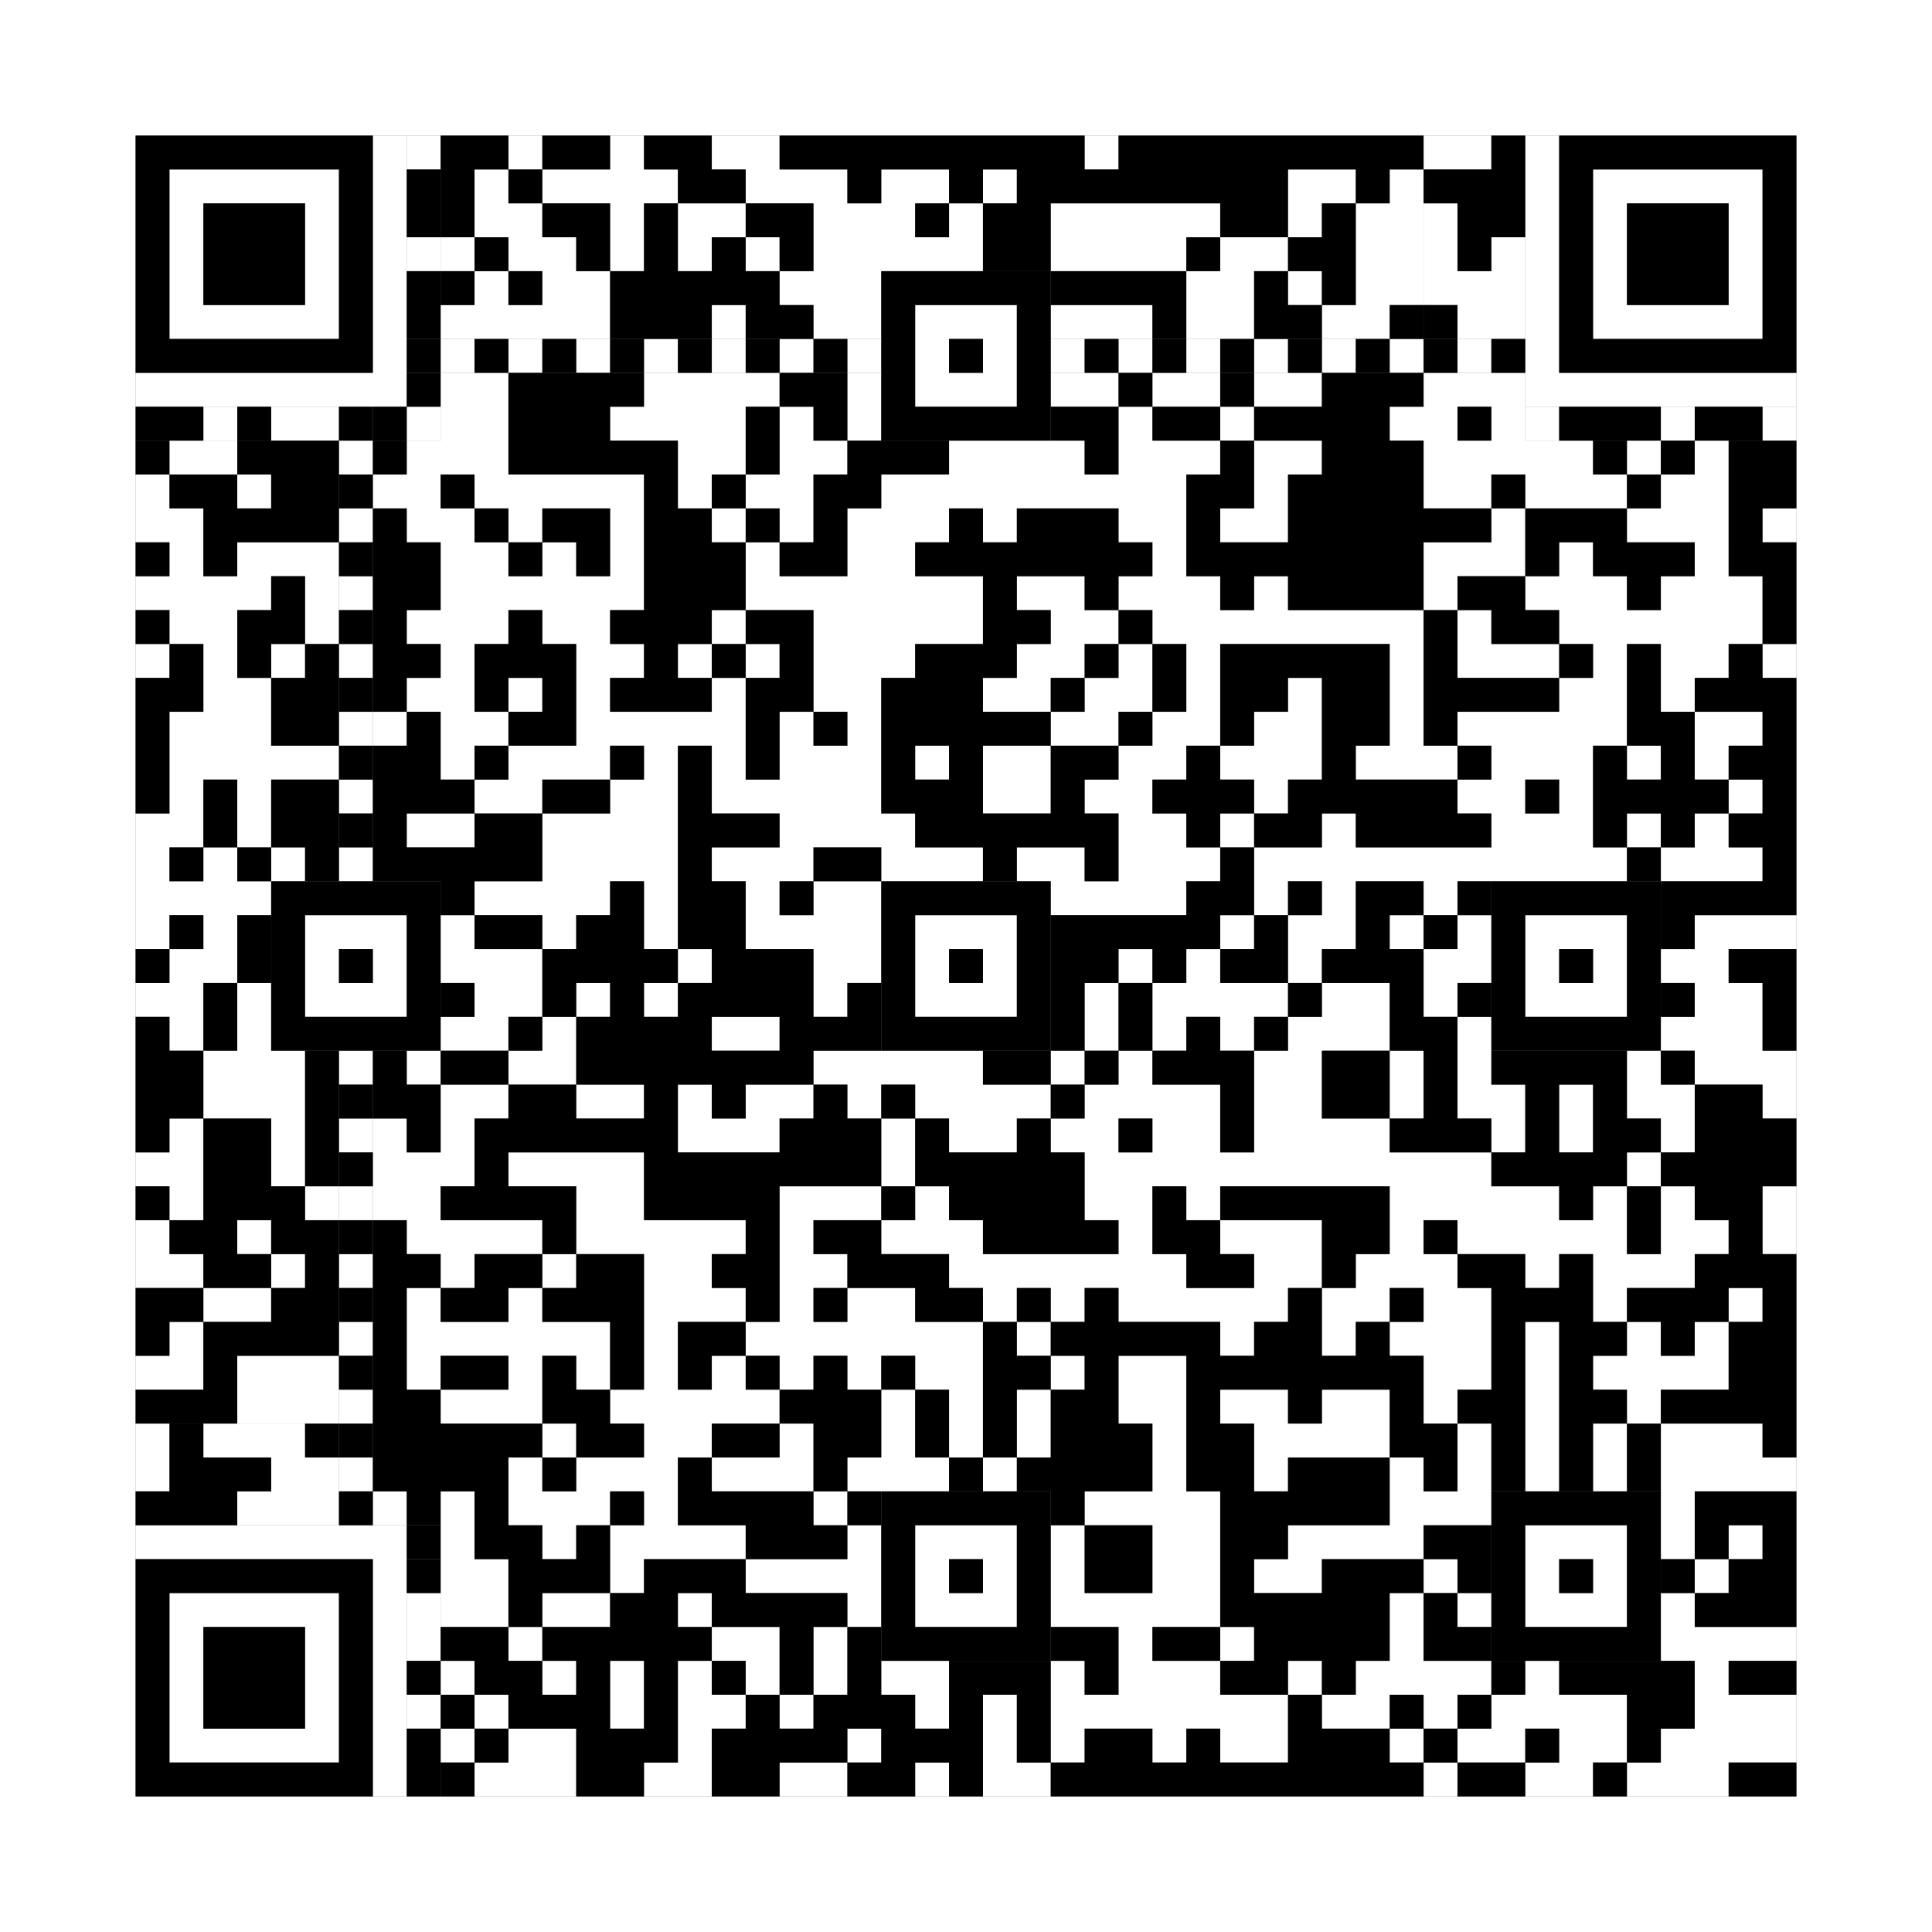
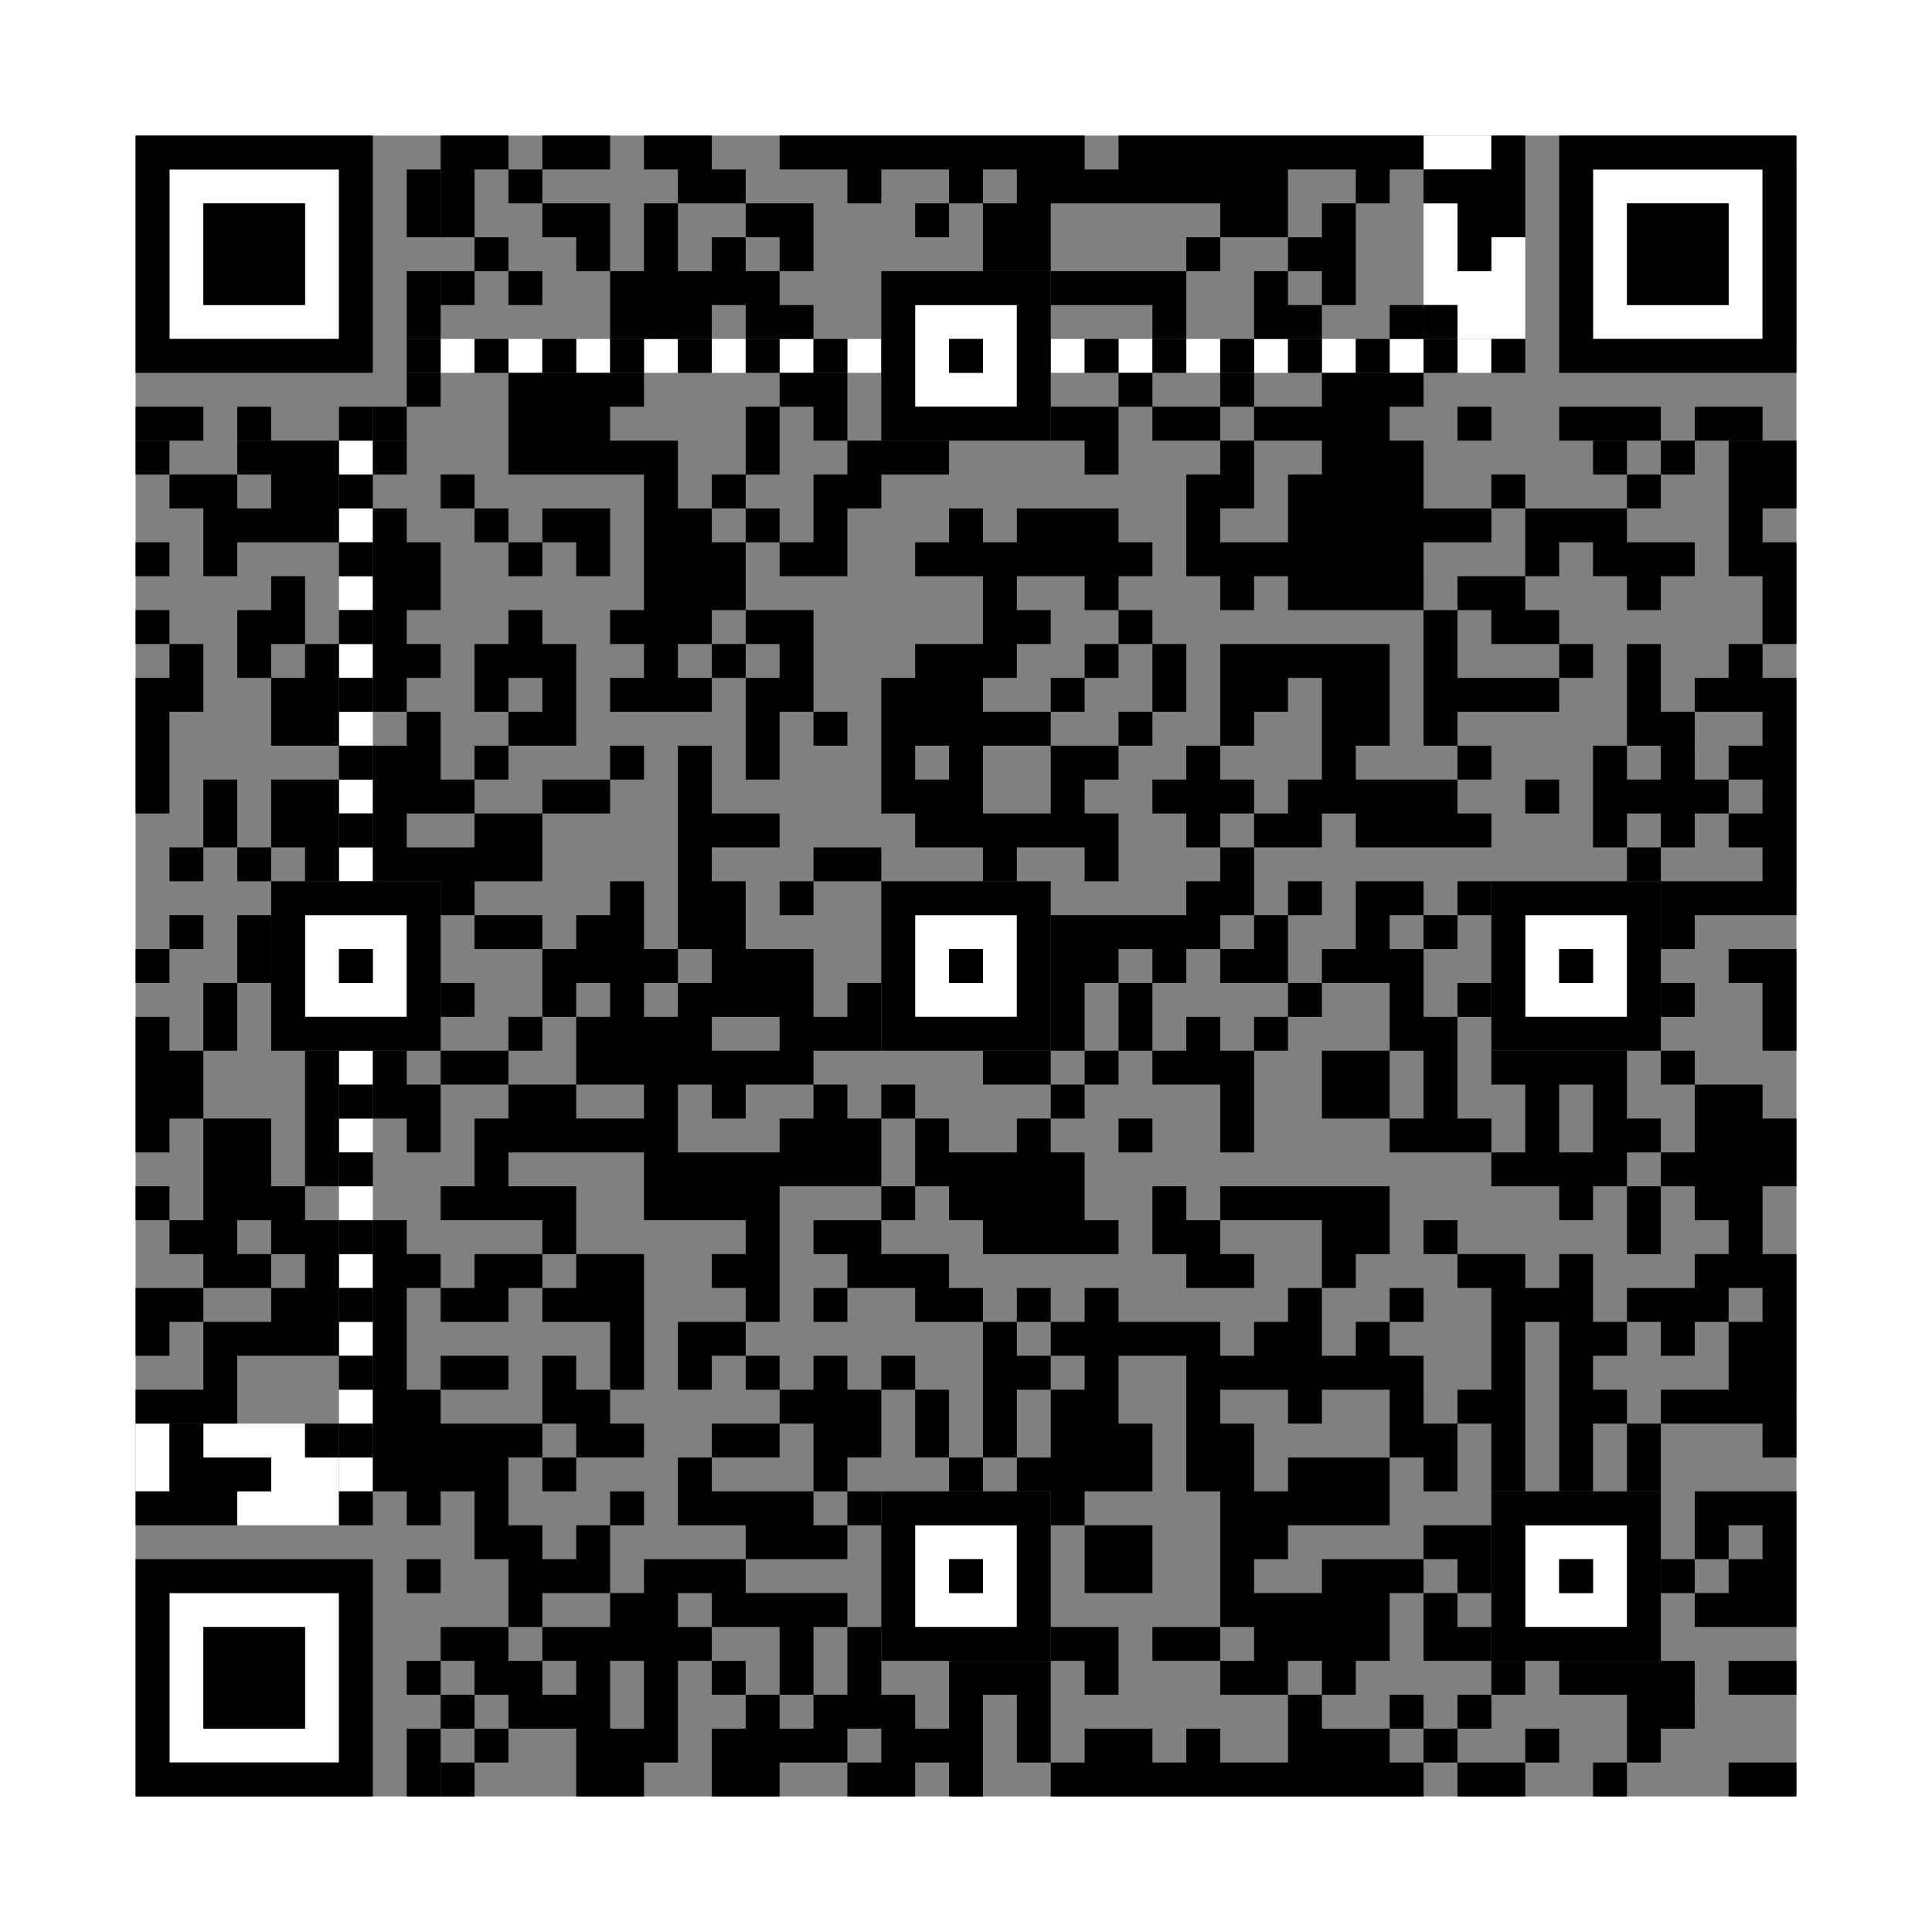
<svg xmlns="http://www.w3.org/2000/svg" version="1.1" width="285px" height="285px">
  <rect width="100%" height="100%" fill="#808080" stroke="none" />
  <defs>
    <style>rect{shape-rendering:crispEdges}</style>
  </defs>
-   <path class="qr-4 " stroke="transparent" fill="#fff" fill-opacity="1" d="M75 20 h5 v5 h-5Z M90 20 h5 v5 h-5Z M105 20 h10 v5 h-10Z M160 20 h5 v5 h-5Z M70 25 h5 v5 h-5Z M80 25 h20 v5 h-20Z M110 25 h15 v5 h-15Z M130 25 h10 v5 h-10Z M145 25 h5 v5 h-5Z M190 25 h10 v5 h-10Z M205 25 h5 v5 h-5Z M70 30 h10 v5 h-10Z M90 30 h5 v5 h-5Z M100 30 h10 v5 h-10Z M120 30 h15 v5 h-15Z M140 30 h5 v5 h-5Z M155 30 h25 v5 h-25Z M190 30 h5 v5 h-5Z M200 30 h10 v5 h-10Z M65 35 h5 v5 h-5Z M75 35 h10 v5 h-10Z M90 35 h5 v5 h-5Z M100 35 h5 v5 h-5Z M110 35 h5 v5 h-5Z M120 35 h25 v5 h-25Z M155 35 h20 v5 h-20Z M180 35 h10 v5 h-10Z M200 35 h10 v5 h-10Z M70 40 h5 v5 h-5Z M80 40 h10 v5 h-10Z M115 40 h15 v5 h-15Z M175 40 h10 v5 h-10Z M190 40 h5 v5 h-5Z M200 40 h10 v5 h-10Z M65 45 h25 v5 h-25Z M105 45 h5 v5 h-5Z M120 45 h10 v5 h-10Z M155 45 h15 v5 h-15Z M175 45 h10 v5 h-10Z M195 45 h10 v5 h-10Z M65 55 h10 v5 h-10Z M95 55 h20 v5 h-20Z M125 55 h5 v5 h-5Z M155 55 h10 v5 h-10Z M170 55 h10 v5 h-10Z M185 55 h10 v5 h-10Z M210 55 h15 v5 h-15Z M65 60 h10 v5 h-10Z M90 60 h20 v5 h-20Z M115 60 h5 v5 h-5Z M125 60 h5 v5 h-5Z M165 60 h5 v5 h-5Z M180 60 h5 v5 h-5Z M205 60 h10 v5 h-10Z M220 60 h5 v5 h-5Z M25 65 h10 v5 h-10Z M60 65 h15 v5 h-15Z M100 65 h10 v5 h-10Z M115 65 h10 v5 h-10Z M140 65 h20 v5 h-20Z M165 65 h15 v5 h-15Z M185 65 h10 v5 h-10Z M210 65 h25 v5 h-25Z M240 65 h5 v5 h-5Z M250 65 h5 v5 h-5Z M20 70 h5 v5 h-5Z M35 70 h5 v5 h-5Z M55 70 h10 v5 h-10Z M70 70 h25 v5 h-25Z M100 70 h5 v5 h-5Z M110 70 h10 v5 h-10Z M130 70 h45 v5 h-45Z M185 70 h5 v5 h-5Z M210 70 h10 v5 h-10Z M225 70 h15 v5 h-15Z M245 70 h10 v5 h-10Z M20 75 h10 v5 h-10Z M60 75 h10 v5 h-10Z M75 75 h5 v5 h-5Z M90 75 h5 v5 h-5Z M105 75 h5 v5 h-5Z M115 75 h5 v5 h-5Z M125 75 h15 v5 h-15Z M145 75 h5 v5 h-5Z M165 75 h10 v5 h-10Z M180 75 h10 v5 h-10Z M220 75 h5 v5 h-5Z M240 75 h15 v5 h-15Z M260 75 h5 v5 h-5Z M25 80 h5 v5 h-5Z M35 80 h15 v5 h-15Z M65 80 h10 v5 h-10Z M80 80 h5 v5 h-5Z M90 80 h5 v5 h-5Z M110 80 h5 v5 h-5Z M125 80 h10 v5 h-10Z M170 80 h5 v5 h-5Z M210 80 h15 v5 h-15Z M230 80 h5 v5 h-5Z M250 80 h5 v5 h-5Z M20 85 h20 v5 h-20Z M45 85 h5 v5 h-5Z M65 85 h30 v5 h-30Z M110 85 h35 v5 h-35Z M150 85 h10 v5 h-10Z M165 85 h15 v5 h-15Z M185 85 h5 v5 h-5Z M210 85 h5 v5 h-5Z M225 85 h15 v5 h-15Z M245 85 h15 v5 h-15Z M25 90 h10 v5 h-10Z M45 90 h5 v5 h-5Z M60 90 h15 v5 h-15Z M80 90 h10 v5 h-10Z M105 90 h5 v5 h-5Z M120 90 h25 v5 h-25Z M155 90 h10 v5 h-10Z M170 90 h40 v5 h-40Z M215 90 h5 v5 h-5Z M230 90 h30 v5 h-30Z M20 95 h5 v5 h-5Z M30 95 h5 v5 h-5Z M40 95 h5 v5 h-5Z M65 95 h5 v5 h-5Z M85 95 h10 v5 h-10Z M100 95 h5 v5 h-5Z M110 95 h5 v5 h-5Z M120 95 h15 v5 h-15Z M150 95 h10 v5 h-10Z M165 95 h5 v5 h-5Z M175 95 h5 v5 h-5Z M205 95 h5 v5 h-5Z M215 95 h15 v5 h-15Z M235 95 h5 v5 h-5Z M245 95 h10 v5 h-10Z M260 95 h5 v5 h-5Z M30 100 h10 v5 h-10Z M60 100 h10 v5 h-10Z M75 100 h5 v5 h-5Z M85 100 h5 v5 h-5Z M105 100 h5 v5 h-5Z M120 100 h10 v5 h-10Z M145 100 h10 v5 h-10Z M160 100 h10 v5 h-10Z M175 100 h5 v5 h-5Z M190 100 h5 v5 h-5Z M205 100 h5 v5 h-5Z M230 100 h10 v5 h-10Z M245 100 h5 v5 h-5Z M25 105 h15 v5 h-15Z M55 105 h5 v5 h-5Z M65 105 h10 v5 h-10Z M85 105 h25 v5 h-25Z M115 105 h5 v5 h-5Z M125 105 h5 v5 h-5Z M155 105 h10 v5 h-10Z M170 105 h10 v5 h-10Z M185 105 h10 v5 h-10Z M205 105 h5 v5 h-5Z M215 105 h25 v5 h-25Z M250 105 h10 v5 h-10Z M25 110 h25 v5 h-25Z M65 110 h5 v5 h-5Z M75 110 h15 v5 h-15Z M95 110 h5 v5 h-5Z M105 110 h5 v5 h-5Z M115 110 h15 v5 h-15Z M135 110 h5 v5 h-5Z M145 110 h10 v5 h-10Z M165 110 h10 v5 h-10Z M180 110 h15 v5 h-15Z M200 110 h15 v5 h-15Z M220 110 h15 v5 h-15Z M240 110 h5 v5 h-5Z M250 110 h5 v5 h-5Z M25 115 h5 v5 h-5Z M35 115 h5 v5 h-5Z M70 115 h10 v5 h-10Z M90 115 h10 v5 h-10Z M105 115 h25 v5 h-25Z M145 115 h10 v5 h-10Z M160 115 h10 v5 h-10Z M185 115 h5 v5 h-5Z M215 115 h10 v5 h-10Z M230 115 h5 v5 h-5Z M255 115 h5 v5 h-5Z M20 120 h10 v5 h-10Z M35 120 h5 v5 h-5Z M60 120 h10 v5 h-10Z M80 120 h20 v5 h-20Z M115 120 h20 v5 h-20Z M165 120 h10 v5 h-10Z M180 120 h5 v5 h-5Z M195 120 h5 v5 h-5Z M220 120 h15 v5 h-15Z M240 120 h5 v5 h-5Z M250 120 h5 v5 h-5Z M20 125 h5 v5 h-5Z M30 125 h5 v5 h-5Z M40 125 h5 v5 h-5Z M80 125 h20 v5 h-20Z M105 125 h15 v5 h-15Z M130 125 h15 v5 h-15Z M150 125 h10 v5 h-10Z M165 125 h15 v5 h-15Z M185 125 h55 v5 h-55Z M245 125 h15 v5 h-15Z M20 130 h20 v5 h-20Z M70 130 h20 v5 h-20Z M95 130 h5 v5 h-5Z M110 130 h5 v5 h-5Z M120 130 h10 v5 h-10Z M155 130 h20 v5 h-20Z M185 130 h5 v5 h-5Z M195 130 h5 v5 h-5Z M210 130 h5 v5 h-5Z M20 135 h5 v5 h-5Z M30 135 h5 v5 h-5Z M65 135 h5 v5 h-5Z M80 135 h5 v5 h-5Z M95 135 h5 v5 h-5Z M110 135 h20 v5 h-20Z M180 135 h5 v5 h-5Z M190 135 h10 v5 h-10Z M205 135 h5 v5 h-5Z M215 135 h5 v5 h-5Z M250 135 h15 v5 h-15Z M25 140 h10 v5 h-10Z M65 140 h15 v5 h-15Z M100 140 h5 v5 h-5Z M120 140 h10 v5 h-10Z M165 140 h5 v5 h-5Z M175 140 h5 v5 h-5Z M190 140 h5 v5 h-5Z M210 140 h10 v5 h-10Z M245 140 h10 v5 h-10Z M20 145 h10 v5 h-10Z M35 145 h5 v5 h-5Z M70 145 h10 v5 h-10Z M85 145 h5 v5 h-5Z M95 145 h5 v5 h-5Z M120 145 h5 v5 h-5Z M160 145 h5 v5 h-5Z M170 145 h20 v5 h-20Z M195 145 h10 v5 h-10Z M210 145 h5 v5 h-5Z M250 145 h10 v5 h-10Z M25 150 h5 v5 h-5Z M35 150 h5 v5 h-5Z M65 150 h10 v5 h-10Z M80 150 h5 v5 h-5Z M105 150 h10 v5 h-10Z M160 150 h5 v5 h-5Z M170 150 h5 v5 h-5Z M180 150 h5 v5 h-5Z M190 150 h15 v5 h-15Z M215 150 h5 v5 h-5Z M245 150 h15 v5 h-15Z M30 155 h15 v5 h-15Z M60 155 h5 v5 h-5Z M75 155 h10 v5 h-10Z M120 155 h25 v5 h-25Z M155 155 h5 v5 h-5Z M165 155 h5 v5 h-5Z M185 155 h10 v5 h-10Z M205 155 h5 v5 h-5Z M215 155 h5 v5 h-5Z M240 155 h5 v5 h-5Z M250 155 h15 v5 h-15Z M30 160 h15 v5 h-15Z M65 160 h10 v5 h-10Z M85 160 h10 v5 h-10Z M100 160 h5 v5 h-5Z M110 160 h10 v5 h-10Z M125 160 h5 v5 h-5Z M135 160 h20 v5 h-20Z M160 160 h20 v5 h-20Z M185 160 h10 v5 h-10Z M205 160 h5 v5 h-5Z M215 160 h10 v5 h-10Z M230 160 h5 v5 h-5Z M240 160 h10 v5 h-10Z M260 160 h5 v5 h-5Z M25 165 h5 v5 h-5Z M40 165 h5 v5 h-5Z M55 165 h5 v5 h-5Z M65 165 h5 v5 h-5Z M100 165 h15 v5 h-15Z M130 165 h5 v5 h-5Z M140 165 h10 v5 h-10Z M155 165 h10 v5 h-10Z M170 165 h10 v5 h-10Z M185 165 h20 v5 h-20Z M220 165 h5 v5 h-5Z M230 165 h5 v5 h-5Z M245 165 h5 v5 h-5Z M20 170 h10 v5 h-10Z M40 170 h5 v5 h-5Z M55 170 h15 v5 h-15Z M75 170 h20 v5 h-20Z M130 170 h5 v5 h-5Z M160 170 h60 v5 h-60Z M240 170 h5 v5 h-5Z M25 175 h5 v5 h-5Z M45 175 h5 v5 h-5Z M55 175 h10 v5 h-10Z M85 175 h10 v5 h-10Z M115 175 h15 v5 h-15Z M135 175 h5 v5 h-5Z M160 175 h10 v5 h-10Z M175 175 h5 v5 h-5Z M205 175 h25 v5 h-25Z M235 175 h5 v5 h-5Z M245 175 h5 v5 h-5Z M260 175 h5 v5 h-5Z M20 180 h5 v5 h-5Z M35 180 h5 v5 h-5Z M60 180 h20 v5 h-20Z M85 180 h25 v5 h-25Z M115 180 h5 v5 h-5Z M130 180 h15 v5 h-15Z M165 180 h5 v5 h-5Z M180 180 h15 v5 h-15Z M205 180 h5 v5 h-5Z M215 180 h25 v5 h-25Z M245 180 h10 v5 h-10Z M260 180 h5 v5 h-5Z M20 185 h10 v5 h-10Z M40 185 h5 v5 h-5Z M65 185 h5 v5 h-5Z M80 185 h5 v5 h-5Z M95 185 h10 v5 h-10Z M115 185 h10 v5 h-10Z M140 185 h35 v5 h-35Z M185 185 h10 v5 h-10Z M200 185 h15 v5 h-15Z M225 185 h5 v5 h-5Z M235 185 h15 v5 h-15Z M30 190 h10 v5 h-10Z M60 190 h5 v5 h-5Z M75 190 h5 v5 h-5Z M95 190 h15 v5 h-15Z M115 190 h5 v5 h-5Z M125 190 h10 v5 h-10Z M145 190 h5 v5 h-5Z M155 190 h5 v5 h-5Z M165 190 h25 v5 h-25Z M195 190 h10 v5 h-10Z M210 190 h10 v5 h-10Z M235 190 h5 v5 h-5Z M255 190 h5 v5 h-5Z M25 195 h5 v5 h-5Z M60 195 h30 v5 h-30Z M95 195 h5 v5 h-5Z M110 195 h35 v5 h-35Z M150 195 h5 v5 h-5Z M180 195 h5 v5 h-5Z M195 195 h5 v5 h-5Z M205 195 h15 v5 h-15Z M225 195 h5 v5 h-5Z M240 195 h5 v5 h-5Z M250 195 h5 v5 h-5Z M20 200 h10 v5 h-10Z M35 200 h15 v5 h-15Z M60 200 h5 v5 h-5Z M75 200 h5 v5 h-5Z M85 200 h5 v5 h-5Z M95 200 h5 v5 h-5Z M105 200 h5 v5 h-5Z M115 200 h5 v5 h-5Z M125 200 h5 v5 h-5Z M135 200 h10 v5 h-10Z M155 200 h5 v5 h-5Z M165 200 h10 v5 h-10Z M210 200 h10 v5 h-10Z M225 200 h5 v5 h-5Z M235 200 h20 v5 h-20Z M35 205 h15 v5 h-15Z M65 205 h15 v5 h-15Z M90 205 h25 v5 h-25Z M130 205 h5 v5 h-5Z M140 205 h5 v5 h-5Z M150 205 h5 v5 h-5Z M165 205 h10 v5 h-10Z M180 205 h10 v5 h-10Z M195 205 h10 v5 h-10Z M210 205 h5 v5 h-5Z M225 205 h5 v5 h-5Z M240 205 h5 v5 h-5Z M80 210 h5 v5 h-5Z M95 210 h10 v5 h-10Z M115 210 h5 v5 h-5Z M130 210 h5 v5 h-5Z M140 210 h5 v5 h-5Z M150 210 h5 v5 h-5Z M170 210 h5 v5 h-5Z M185 210 h20 v5 h-20Z M215 210 h5 v5 h-5Z M225 210 h5 v5 h-5Z M235 210 h5 v5 h-5Z M245 210 h15 v5 h-15Z M75 215 h5 v5 h-5Z M85 215 h15 v5 h-15Z M105 215 h15 v5 h-15Z M125 215 h15 v5 h-15Z M145 215 h5 v5 h-5Z M170 215 h5 v5 h-5Z M185 215 h5 v5 h-5Z M205 215 h5 v5 h-5Z M215 215 h5 v5 h-5Z M225 215 h5 v5 h-5Z M235 215 h5 v5 h-5Z M245 215 h20 v5 h-20Z M55 220 h5 v5 h-5Z M65 220 h5 v5 h-5Z M75 220 h15 v5 h-15Z M95 220 h5 v5 h-5Z M120 220 h5 v5 h-5Z M160 220 h20 v5 h-20Z M205 220 h15 v5 h-15Z M245 220 h5 v5 h-5Z M65 225 h5 v5 h-5Z M80 225 h5 v5 h-5Z M90 225 h20 v5 h-20Z M125 225 h5 v5 h-5Z M155 225 h5 v5 h-5Z M170 225 h10 v5 h-10Z M190 225 h20 v5 h-20Z M245 225 h5 v5 h-5Z M255 225 h5 v5 h-5Z M65 230 h10 v5 h-10Z M90 230 h5 v5 h-5Z M110 230 h20 v5 h-20Z M155 230 h5 v5 h-5Z M170 230 h10 v5 h-10Z M185 230 h10 v5 h-10Z M210 230 h5 v5 h-5Z M250 230 h5 v5 h-5Z M65 235 h10 v5 h-10Z M80 235 h10 v5 h-10Z M100 235 h5 v5 h-5Z M125 235 h5 v5 h-5Z M155 235 h25 v5 h-25Z M205 235 h5 v5 h-5Z M215 235 h5 v5 h-5Z M245 235 h5 v5 h-5Z M75 240 h5 v5 h-5Z M105 240 h10 v5 h-10Z M120 240 h5 v5 h-5Z M165 240 h5 v5 h-5Z M180 240 h5 v5 h-5Z M205 240 h5 v5 h-5Z M245 240 h20 v5 h-20Z M65 245 h5 v5 h-5Z M80 245 h5 v5 h-5Z M90 245 h5 v5 h-5Z M100 245 h5 v5 h-5Z M110 245 h5 v5 h-5Z M120 245 h5 v5 h-5Z M130 245 h10 v5 h-10Z M155 245 h5 v5 h-5Z M165 245 h15 v5 h-15Z M190 245 h5 v5 h-5Z M200 245 h20 v5 h-20Z M225 245 h5 v5 h-5Z M250 245 h5 v5 h-5Z M70 250 h5 v5 h-5Z M90 250 h5 v5 h-5Z M100 250 h10 v5 h-10Z M115 250 h5 v5 h-5Z M135 250 h5 v5 h-5Z M145 250 h5 v5 h-5Z M155 250 h35 v5 h-35Z M195 250 h10 v5 h-10Z M210 250 h5 v5 h-5Z M220 250 h20 v5 h-20Z M250 250 h15 v5 h-15Z M65 255 h5 v5 h-5Z M75 255 h10 v5 h-10Z M100 255 h5 v5 h-5Z M125 255 h5 v5 h-5Z M145 255 h5 v5 h-5Z M155 255 h5 v5 h-5Z M170 255 h5 v5 h-5Z M180 255 h10 v5 h-10Z M205 255 h5 v5 h-5Z M215 255 h10 v5 h-10Z M230 255 h10 v5 h-10Z M245 255 h20 v5 h-20Z M70 260 h15 v5 h-15Z M95 260 h10 v5 h-10Z M115 260 h10 v5 h-10Z M135 260 h5 v5 h-5Z M145 260 h10 v5 h-10Z M210 260 h5 v5 h-5Z M225 260 h10 v5 h-10Z M240 260 h15 v5 h-15Z " />
  <path class="qr-6 " stroke="transparent" fill="#fff" fill-opacity="1" d="M25 25 h25 v5 h-25Z M235 25 h25 v5 h-25Z M25 30 h5 v5 h-5Z M45 30 h5 v5 h-5Z M235 30 h5 v5 h-5Z M255 30 h5 v5 h-5Z M25 35 h5 v5 h-5Z M45 35 h5 v5 h-5Z M235 35 h5 v5 h-5Z M255 35 h5 v5 h-5Z M25 40 h5 v5 h-5Z M45 40 h5 v5 h-5Z M235 40 h5 v5 h-5Z M255 40 h5 v5 h-5Z M25 45 h25 v5 h-25Z M235 45 h25 v5 h-25Z M25 235 h25 v5 h-25Z M25 240 h5 v5 h-5Z M45 240 h5 v5 h-5Z M25 245 h5 v5 h-5Z M45 245 h5 v5 h-5Z M25 250 h5 v5 h-5Z M45 250 h5 v5 h-5Z M25 255 h25 v5 h-25Z " />
-   <path class="qr-8 " stroke="transparent" fill="#fff" fill-opacity="1" d="M55 20 h5 v5 h-5Z M225 20 h5 v5 h-5Z M55 25 h5 v5 h-5Z M225 25 h5 v5 h-5Z M55 30 h5 v5 h-5Z M225 30 h5 v5 h-5Z M55 35 h5 v5 h-5Z M225 35 h5 v5 h-5Z M55 40 h5 v5 h-5Z M225 40 h5 v5 h-5Z M55 45 h5 v5 h-5Z M225 45 h5 v5 h-5Z M55 50 h5 v5 h-5Z M225 50 h5 v5 h-5Z M20 55 h40 v5 h-40Z M225 55 h40 v5 h-40Z M20 225 h40 v5 h-40Z M55 230 h5 v5 h-5Z M55 235 h5 v5 h-5Z M55 240 h5 v5 h-5Z M55 245 h5 v5 h-5Z M55 250 h5 v5 h-5Z M55 255 h5 v5 h-5Z M55 260 h5 v5 h-5Z " />
  <path class="qr-10 " stroke="transparent" fill="#fff" fill-opacity="1" d="M135 45 h15 v5 h-15Z M135 50 h5 v5 h-5Z M145 50 h5 v5 h-5Z M135 55 h15 v5 h-15Z M45 135 h15 v5 h-15Z M135 135 h15 v5 h-15Z M225 135 h15 v5 h-15Z M45 140 h5 v5 h-5Z M55 140 h5 v5 h-5Z M135 140 h5 v5 h-5Z M145 140 h5 v5 h-5Z M225 140 h5 v5 h-5Z M235 140 h5 v5 h-5Z M45 145 h15 v5 h-15Z M135 145 h15 v5 h-15Z M225 145 h15 v5 h-15Z M135 225 h15 v5 h-15Z M225 225 h15 v5 h-15Z M135 230 h5 v5 h-5Z M145 230 h5 v5 h-5Z M225 230 h5 v5 h-5Z M235 230 h5 v5 h-5Z M135 235 h15 v5 h-15Z M225 235 h15 v5 h-15Z " />
  <path class="qr-12 " stroke="transparent" fill="#fff" fill-opacity="1" d="M65 50 h5 v5 h-5Z M75 50 h5 v5 h-5Z M85 50 h5 v5 h-5Z M95 50 h5 v5 h-5Z M105 50 h5 v5 h-5Z M115 50 h5 v5 h-5Z M125 50 h5 v5 h-5Z M155 50 h5 v5 h-5Z M165 50 h5 v5 h-5Z M175 50 h5 v5 h-5Z M185 50 h5 v5 h-5Z M195 50 h5 v5 h-5Z M205 50 h5 v5 h-5Z M215 50 h5 v5 h-5Z M50 65 h5 v5 h-5Z M50 75 h5 v5 h-5Z M50 85 h5 v5 h-5Z M50 95 h5 v5 h-5Z M50 105 h5 v5 h-5Z M50 115 h5 v5 h-5Z M50 125 h5 v5 h-5Z M50 155 h5 v5 h-5Z M50 165 h5 v5 h-5Z M50 175 h5 v5 h-5Z M50 185 h5 v5 h-5Z M50 195 h5 v5 h-5Z M50 205 h5 v5 h-5Z M50 215 h5 v5 h-5Z " />
-   <path class="qr-14 " stroke="transparent" fill="#fff" fill-opacity="1" d="M60 20 h5 v5 h-5Z M60 35 h5 v5 h-5Z M30 60 h5 v5 h-5Z M40 60 h10 v5 h-10Z M60 60 h5 v5 h-5Z M225 60 h5 v5 h-5Z M245 60 h5 v5 h-5Z M260 60 h5 v5 h-5Z M60 235 h5 v5 h-5Z M60 240 h5 v5 h-5Z M60 250 h5 v5 h-5Z " />
  <path class="qr-16 " stroke="transparent" fill="#fff" fill-opacity="1" d="M210 20 h10 v5 h-10Z M210 30 h5 v5 h-5Z M210 35 h5 v5 h-5Z M220 35 h5 v5 h-5Z M210 40 h15 v5 h-15Z M215 45 h10 v5 h-10Z M20 210 h5 v5 h-5Z M30 210 h15 v5 h-15Z M20 215 h5 v5 h-5Z M40 215 h10 v5 h-10Z M35 220 h15 v5 h-15Z " />
  <path class="qr-18 " stroke="transparent" fill="#fff" fill-opacity="1" d="M0 0 h285 v5 h-285Z M0 5 h285 v5 h-285Z M0 10 h285 v5 h-285Z M0 15 h285 v5 h-285Z M0 20 h20 v5 h-20Z M265 20 h20 v5 h-20Z M0 25 h20 v5 h-20Z M265 25 h20 v5 h-20Z M0 30 h20 v5 h-20Z M265 30 h20 v5 h-20Z M0 35 h20 v5 h-20Z M265 35 h20 v5 h-20Z M0 40 h20 v5 h-20Z M265 40 h20 v5 h-20Z M0 45 h20 v5 h-20Z M265 45 h20 v5 h-20Z M0 50 h20 v5 h-20Z M265 50 h20 v5 h-20Z M0 55 h20 v5 h-20Z M265 55 h20 v5 h-20Z M0 60 h20 v5 h-20Z M265 60 h20 v5 h-20Z M0 65 h20 v5 h-20Z M265 65 h20 v5 h-20Z M0 70 h20 v5 h-20Z M265 70 h20 v5 h-20Z M0 75 h20 v5 h-20Z M265 75 h20 v5 h-20Z M0 80 h20 v5 h-20Z M265 80 h20 v5 h-20Z M0 85 h20 v5 h-20Z M265 85 h20 v5 h-20Z M0 90 h20 v5 h-20Z M265 90 h20 v5 h-20Z M0 95 h20 v5 h-20Z M265 95 h20 v5 h-20Z M0 100 h20 v5 h-20Z M265 100 h20 v5 h-20Z M0 105 h20 v5 h-20Z M265 105 h20 v5 h-20Z M0 110 h20 v5 h-20Z M265 110 h20 v5 h-20Z M0 115 h20 v5 h-20Z M265 115 h20 v5 h-20Z M0 120 h20 v5 h-20Z M265 120 h20 v5 h-20Z M0 125 h20 v5 h-20Z M265 125 h20 v5 h-20Z M0 130 h20 v5 h-20Z M265 130 h20 v5 h-20Z M0 135 h20 v5 h-20Z M265 135 h20 v5 h-20Z M0 140 h20 v5 h-20Z M265 140 h20 v5 h-20Z M0 145 h20 v5 h-20Z M265 145 h20 v5 h-20Z M0 150 h20 v5 h-20Z M265 150 h20 v5 h-20Z M0 155 h20 v5 h-20Z M265 155 h20 v5 h-20Z M0 160 h20 v5 h-20Z M265 160 h20 v5 h-20Z M0 165 h20 v5 h-20Z M265 165 h20 v5 h-20Z M0 170 h20 v5 h-20Z M265 170 h20 v5 h-20Z M0 175 h20 v5 h-20Z M265 175 h20 v5 h-20Z M0 180 h20 v5 h-20Z M265 180 h20 v5 h-20Z M0 185 h20 v5 h-20Z M265 185 h20 v5 h-20Z M0 190 h20 v5 h-20Z M265 190 h20 v5 h-20Z M0 195 h20 v5 h-20Z M265 195 h20 v5 h-20Z M0 200 h20 v5 h-20Z M265 200 h20 v5 h-20Z M0 205 h20 v5 h-20Z M265 205 h20 v5 h-20Z M0 210 h20 v5 h-20Z M265 210 h20 v5 h-20Z M0 215 h20 v5 h-20Z M265 215 h20 v5 h-20Z M0 220 h20 v5 h-20Z M265 220 h20 v5 h-20Z M0 225 h20 v5 h-20Z M265 225 h20 v5 h-20Z M0 230 h20 v5 h-20Z M265 230 h20 v5 h-20Z M0 235 h20 v5 h-20Z M265 235 h20 v5 h-20Z M0 240 h20 v5 h-20Z M265 240 h20 v5 h-20Z M0 245 h20 v5 h-20Z M265 245 h20 v5 h-20Z M0 250 h20 v5 h-20Z M265 250 h20 v5 h-20Z M0 255 h20 v5 h-20Z M265 255 h20 v5 h-20Z M0 260 h20 v5 h-20Z M265 260 h20 v5 h-20Z M0 265 h285 v5 h-285Z M0 270 h285 v5 h-285Z M0 275 h285 v5 h-285Z M0 280 h285 v5 h-285Z " />
-   <path class="qr-512 " stroke="transparent" fill="#000" fill-opacity="1" d="M60 225 h5 v5 h-5Z " />
  <path class="qr-1024 " stroke="transparent" fill="#000" fill-opacity="1" d="M65 20 h10 v5 h-10Z M80 20 h10 v5 h-10Z M95 20 h10 v5 h-10Z M115 20 h45 v5 h-45Z M165 20 h45 v5 h-45Z M65 25 h5 v5 h-5Z M75 25 h5 v5 h-5Z M100 25 h10 v5 h-10Z M125 25 h5 v5 h-5Z M140 25 h5 v5 h-5Z M150 25 h40 v5 h-40Z M200 25 h5 v5 h-5Z M65 30 h5 v5 h-5Z M80 30 h10 v5 h-10Z M95 30 h5 v5 h-5Z M110 30 h10 v5 h-10Z M135 30 h5 v5 h-5Z M145 30 h10 v5 h-10Z M180 30 h10 v5 h-10Z M195 30 h5 v5 h-5Z M70 35 h5 v5 h-5Z M85 35 h5 v5 h-5Z M95 35 h5 v5 h-5Z M105 35 h5 v5 h-5Z M115 35 h5 v5 h-5Z M145 35 h10 v5 h-10Z M175 35 h5 v5 h-5Z M190 35 h10 v5 h-10Z M65 40 h5 v5 h-5Z M75 40 h5 v5 h-5Z M90 40 h25 v5 h-25Z M155 40 h20 v5 h-20Z M185 40 h5 v5 h-5Z M195 40 h5 v5 h-5Z M90 45 h15 v5 h-15Z M110 45 h10 v5 h-10Z M170 45 h5 v5 h-5Z M185 45 h10 v5 h-10Z M205 45 h5 v5 h-5Z M75 55 h20 v5 h-20Z M115 55 h10 v5 h-10Z M165 55 h5 v5 h-5Z M180 55 h5 v5 h-5Z M195 55 h15 v5 h-15Z M75 60 h15 v5 h-15Z M110 60 h5 v5 h-5Z M120 60 h5 v5 h-5Z M155 60 h10 v5 h-10Z M170 60 h10 v5 h-10Z M185 60 h20 v5 h-20Z M215 60 h5 v5 h-5Z M20 65 h5 v5 h-5Z M35 65 h15 v5 h-15Z M55 65 h5 v5 h-5Z M75 65 h25 v5 h-25Z M110 65 h5 v5 h-5Z M125 65 h15 v5 h-15Z M160 65 h5 v5 h-5Z M180 65 h5 v5 h-5Z M195 65 h15 v5 h-15Z M235 65 h5 v5 h-5Z M245 65 h5 v5 h-5Z M255 65 h10 v5 h-10Z M25 70 h10 v5 h-10Z M40 70 h10 v5 h-10Z M65 70 h5 v5 h-5Z M95 70 h5 v5 h-5Z M105 70 h5 v5 h-5Z M120 70 h10 v5 h-10Z M175 70 h10 v5 h-10Z M190 70 h20 v5 h-20Z M220 70 h5 v5 h-5Z M240 70 h5 v5 h-5Z M255 70 h10 v5 h-10Z M30 75 h20 v5 h-20Z M55 75 h5 v5 h-5Z M70 75 h5 v5 h-5Z M80 75 h10 v5 h-10Z M95 75 h10 v5 h-10Z M110 75 h5 v5 h-5Z M120 75 h5 v5 h-5Z M140 75 h5 v5 h-5Z M150 75 h15 v5 h-15Z M175 75 h5 v5 h-5Z M190 75 h30 v5 h-30Z M225 75 h15 v5 h-15Z M255 75 h5 v5 h-5Z M20 80 h5 v5 h-5Z M30 80 h5 v5 h-5Z M55 80 h10 v5 h-10Z M75 80 h5 v5 h-5Z M85 80 h5 v5 h-5Z M95 80 h15 v5 h-15Z M115 80 h10 v5 h-10Z M135 80 h35 v5 h-35Z M175 80 h35 v5 h-35Z M225 80 h5 v5 h-5Z M235 80 h15 v5 h-15Z M255 80 h10 v5 h-10Z M40 85 h5 v5 h-5Z M55 85 h10 v5 h-10Z M95 85 h15 v5 h-15Z M145 85 h5 v5 h-5Z M160 85 h5 v5 h-5Z M180 85 h5 v5 h-5Z M190 85 h20 v5 h-20Z M215 85 h10 v5 h-10Z M240 85 h5 v5 h-5Z M260 85 h5 v5 h-5Z M20 90 h5 v5 h-5Z M35 90 h10 v5 h-10Z M55 90 h5 v5 h-5Z M75 90 h5 v5 h-5Z M90 90 h15 v5 h-15Z M110 90 h10 v5 h-10Z M145 90 h10 v5 h-10Z M165 90 h5 v5 h-5Z M210 90 h5 v5 h-5Z M220 90 h10 v5 h-10Z M260 90 h5 v5 h-5Z M25 95 h5 v5 h-5Z M35 95 h5 v5 h-5Z M45 95 h5 v5 h-5Z M55 95 h10 v5 h-10Z M70 95 h15 v5 h-15Z M95 95 h5 v5 h-5Z M105 95 h5 v5 h-5Z M115 95 h5 v5 h-5Z M135 95 h15 v5 h-15Z M160 95 h5 v5 h-5Z M170 95 h5 v5 h-5Z M180 95 h25 v5 h-25Z M210 95 h5 v5 h-5Z M230 95 h5 v5 h-5Z M240 95 h5 v5 h-5Z M255 95 h5 v5 h-5Z M20 100 h10 v5 h-10Z M40 100 h10 v5 h-10Z M55 100 h5 v5 h-5Z M70 100 h5 v5 h-5Z M80 100 h5 v5 h-5Z M90 100 h15 v5 h-15Z M110 100 h10 v5 h-10Z M130 100 h15 v5 h-15Z M155 100 h5 v5 h-5Z M170 100 h5 v5 h-5Z M180 100 h10 v5 h-10Z M195 100 h10 v5 h-10Z M210 100 h20 v5 h-20Z M240 100 h5 v5 h-5Z M250 100 h15 v5 h-15Z M20 105 h5 v5 h-5Z M40 105 h10 v5 h-10Z M60 105 h5 v5 h-5Z M75 105 h10 v5 h-10Z M110 105 h5 v5 h-5Z M120 105 h5 v5 h-5Z M130 105 h25 v5 h-25Z M165 105 h5 v5 h-5Z M180 105 h5 v5 h-5Z M195 105 h10 v5 h-10Z M210 105 h5 v5 h-5Z M240 105 h10 v5 h-10Z M260 105 h5 v5 h-5Z M20 110 h5 v5 h-5Z M55 110 h10 v5 h-10Z M70 110 h5 v5 h-5Z M90 110 h5 v5 h-5Z M100 110 h5 v5 h-5Z M110 110 h5 v5 h-5Z M130 110 h5 v5 h-5Z M140 110 h5 v5 h-5Z M155 110 h10 v5 h-10Z M175 110 h5 v5 h-5Z M195 110 h5 v5 h-5Z M215 110 h5 v5 h-5Z M235 110 h5 v5 h-5Z M245 110 h5 v5 h-5Z M255 110 h10 v5 h-10Z M20 115 h5 v5 h-5Z M30 115 h5 v5 h-5Z M40 115 h10 v5 h-10Z M55 115 h15 v5 h-15Z M80 115 h10 v5 h-10Z M100 115 h5 v5 h-5Z M130 115 h15 v5 h-15Z M155 115 h5 v5 h-5Z M170 115 h15 v5 h-15Z M190 115 h25 v5 h-25Z M225 115 h5 v5 h-5Z M235 115 h20 v5 h-20Z M260 115 h5 v5 h-5Z M30 120 h5 v5 h-5Z M40 120 h10 v5 h-10Z M55 120 h5 v5 h-5Z M70 120 h10 v5 h-10Z M100 120 h15 v5 h-15Z M135 120 h30 v5 h-30Z M175 120 h5 v5 h-5Z M185 120 h10 v5 h-10Z M200 120 h20 v5 h-20Z M235 120 h5 v5 h-5Z M245 120 h5 v5 h-5Z M255 120 h10 v5 h-10Z M25 125 h5 v5 h-5Z M35 125 h5 v5 h-5Z M45 125 h5 v5 h-5Z M55 125 h25 v5 h-25Z M100 125 h5 v5 h-5Z M120 125 h10 v5 h-10Z M145 125 h5 v5 h-5Z M160 125 h5 v5 h-5Z M180 125 h5 v5 h-5Z M240 125 h5 v5 h-5Z M260 125 h5 v5 h-5Z M65 130 h5 v5 h-5Z M90 130 h5 v5 h-5Z M100 130 h10 v5 h-10Z M115 130 h5 v5 h-5Z M175 130 h10 v5 h-10Z M190 130 h5 v5 h-5Z M200 130 h10 v5 h-10Z M215 130 h5 v5 h-5Z M245 130 h20 v5 h-20Z M25 135 h5 v5 h-5Z M35 135 h5 v5 h-5Z M70 135 h10 v5 h-10Z M85 135 h10 v5 h-10Z M100 135 h10 v5 h-10Z M155 135 h25 v5 h-25Z M185 135 h5 v5 h-5Z M200 135 h5 v5 h-5Z M210 135 h5 v5 h-5Z M245 135 h5 v5 h-5Z M20 140 h5 v5 h-5Z M35 140 h5 v5 h-5Z M80 140 h20 v5 h-20Z M105 140 h15 v5 h-15Z M155 140 h10 v5 h-10Z M170 140 h5 v5 h-5Z M180 140 h10 v5 h-10Z M195 140 h15 v5 h-15Z M255 140 h10 v5 h-10Z M30 145 h5 v5 h-5Z M65 145 h5 v5 h-5Z M80 145 h5 v5 h-5Z M90 145 h5 v5 h-5Z M100 145 h20 v5 h-20Z M125 145 h5 v5 h-5Z M155 145 h5 v5 h-5Z M165 145 h5 v5 h-5Z M190 145 h5 v5 h-5Z M205 145 h5 v5 h-5Z M215 145 h5 v5 h-5Z M245 145 h5 v5 h-5Z M260 145 h5 v5 h-5Z M20 150 h5 v5 h-5Z M30 150 h5 v5 h-5Z M75 150 h5 v5 h-5Z M85 150 h20 v5 h-20Z M115 150 h15 v5 h-15Z M155 150 h5 v5 h-5Z M165 150 h5 v5 h-5Z M175 150 h5 v5 h-5Z M185 150 h5 v5 h-5Z M205 150 h10 v5 h-10Z M260 150 h5 v5 h-5Z M20 155 h10 v5 h-10Z M45 155 h5 v5 h-5Z M55 155 h5 v5 h-5Z M65 155 h10 v5 h-10Z M85 155 h35 v5 h-35Z M145 155 h10 v5 h-10Z M160 155 h5 v5 h-5Z M170 155 h15 v5 h-15Z M195 155 h10 v5 h-10Z M210 155 h5 v5 h-5Z M220 155 h20 v5 h-20Z M245 155 h5 v5 h-5Z M20 160 h10 v5 h-10Z M45 160 h5 v5 h-5Z M55 160 h10 v5 h-10Z M75 160 h10 v5 h-10Z M95 160 h5 v5 h-5Z M105 160 h5 v5 h-5Z M120 160 h5 v5 h-5Z M130 160 h5 v5 h-5Z M155 160 h5 v5 h-5Z M180 160 h5 v5 h-5Z M195 160 h10 v5 h-10Z M210 160 h5 v5 h-5Z M225 160 h5 v5 h-5Z M235 160 h5 v5 h-5Z M250 160 h10 v5 h-10Z M20 165 h5 v5 h-5Z M30 165 h10 v5 h-10Z M45 165 h5 v5 h-5Z M60 165 h5 v5 h-5Z M70 165 h30 v5 h-30Z M115 165 h15 v5 h-15Z M135 165 h5 v5 h-5Z M150 165 h5 v5 h-5Z M165 165 h5 v5 h-5Z M180 165 h5 v5 h-5Z M205 165 h15 v5 h-15Z M225 165 h5 v5 h-5Z M235 165 h10 v5 h-10Z M250 165 h15 v5 h-15Z M30 170 h10 v5 h-10Z M45 170 h5 v5 h-5Z M70 170 h5 v5 h-5Z M95 170 h35 v5 h-35Z M135 170 h25 v5 h-25Z M220 170 h20 v5 h-20Z M245 170 h20 v5 h-20Z M20 175 h5 v5 h-5Z M30 175 h15 v5 h-15Z M65 175 h20 v5 h-20Z M95 175 h20 v5 h-20Z M130 175 h5 v5 h-5Z M140 175 h20 v5 h-20Z M170 175 h5 v5 h-5Z M180 175 h25 v5 h-25Z M230 175 h5 v5 h-5Z M240 175 h5 v5 h-5Z M250 175 h10 v5 h-10Z M25 180 h10 v5 h-10Z M40 180 h10 v5 h-10Z M55 180 h5 v5 h-5Z M80 180 h5 v5 h-5Z M110 180 h5 v5 h-5Z M120 180 h10 v5 h-10Z M145 180 h20 v5 h-20Z M170 180 h10 v5 h-10Z M195 180 h10 v5 h-10Z M210 180 h5 v5 h-5Z M240 180 h5 v5 h-5Z M255 180 h5 v5 h-5Z M30 185 h10 v5 h-10Z M45 185 h5 v5 h-5Z M55 185 h10 v5 h-10Z M70 185 h10 v5 h-10Z M85 185 h10 v5 h-10Z M105 185 h10 v5 h-10Z M125 185 h15 v5 h-15Z M175 185 h10 v5 h-10Z M195 185 h5 v5 h-5Z M215 185 h10 v5 h-10Z M230 185 h5 v5 h-5Z M250 185 h15 v5 h-15Z M20 190 h10 v5 h-10Z M40 190 h10 v5 h-10Z M55 190 h5 v5 h-5Z M65 190 h10 v5 h-10Z M80 190 h15 v5 h-15Z M110 190 h5 v5 h-5Z M120 190 h5 v5 h-5Z M135 190 h10 v5 h-10Z M150 190 h5 v5 h-5Z M160 190 h5 v5 h-5Z M190 190 h5 v5 h-5Z M205 190 h5 v5 h-5Z M220 190 h15 v5 h-15Z M240 190 h15 v5 h-15Z M260 190 h5 v5 h-5Z M20 195 h5 v5 h-5Z M30 195 h20 v5 h-20Z M55 195 h5 v5 h-5Z M90 195 h5 v5 h-5Z M100 195 h10 v5 h-10Z M145 195 h5 v5 h-5Z M155 195 h25 v5 h-25Z M185 195 h10 v5 h-10Z M200 195 h5 v5 h-5Z M220 195 h5 v5 h-5Z M230 195 h10 v5 h-10Z M245 195 h5 v5 h-5Z M255 195 h10 v5 h-10Z M30 200 h5 v5 h-5Z M55 200 h5 v5 h-5Z M65 200 h10 v5 h-10Z M80 200 h5 v5 h-5Z M90 200 h5 v5 h-5Z M100 200 h5 v5 h-5Z M110 200 h5 v5 h-5Z M120 200 h5 v5 h-5Z M130 200 h5 v5 h-5Z M145 200 h10 v5 h-10Z M160 200 h5 v5 h-5Z M175 200 h35 v5 h-35Z M220 200 h5 v5 h-5Z M230 200 h5 v5 h-5Z M255 200 h10 v5 h-10Z M20 205 h15 v5 h-15Z M55 205 h10 v5 h-10Z M80 205 h10 v5 h-10Z M115 205 h15 v5 h-15Z M135 205 h5 v5 h-5Z M145 205 h5 v5 h-5Z M155 205 h10 v5 h-10Z M175 205 h5 v5 h-5Z M190 205 h5 v5 h-5Z M205 205 h5 v5 h-5Z M215 205 h10 v5 h-10Z M230 205 h10 v5 h-10Z M245 205 h20 v5 h-20Z M55 210 h25 v5 h-25Z M85 210 h10 v5 h-10Z M105 210 h10 v5 h-10Z M120 210 h10 v5 h-10Z M135 210 h5 v5 h-5Z M145 210 h5 v5 h-5Z M155 210 h15 v5 h-15Z M175 210 h10 v5 h-10Z M205 210 h10 v5 h-10Z M220 210 h5 v5 h-5Z M230 210 h5 v5 h-5Z M240 210 h5 v5 h-5Z M260 210 h5 v5 h-5Z M55 215 h20 v5 h-20Z M80 215 h5 v5 h-5Z M100 215 h5 v5 h-5Z M120 215 h5 v5 h-5Z M140 215 h5 v5 h-5Z M150 215 h20 v5 h-20Z M175 215 h10 v5 h-10Z M190 215 h15 v5 h-15Z M210 215 h5 v5 h-5Z M220 215 h5 v5 h-5Z M230 215 h5 v5 h-5Z M240 215 h5 v5 h-5Z M60 220 h5 v5 h-5Z M70 220 h5 v5 h-5Z M90 220 h5 v5 h-5Z M100 220 h20 v5 h-20Z M125 220 h5 v5 h-5Z M155 220 h5 v5 h-5Z M180 220 h25 v5 h-25Z M250 220 h15 v5 h-15Z M70 225 h10 v5 h-10Z M85 225 h5 v5 h-5Z M110 225 h15 v5 h-15Z M160 225 h10 v5 h-10Z M180 225 h10 v5 h-10Z M210 225 h10 v5 h-10Z M250 225 h5 v5 h-5Z M260 225 h5 v5 h-5Z M75 230 h15 v5 h-15Z M95 230 h15 v5 h-15Z M160 230 h10 v5 h-10Z M180 230 h5 v5 h-5Z M195 230 h15 v5 h-15Z M215 230 h5 v5 h-5Z M245 230 h5 v5 h-5Z M255 230 h10 v5 h-10Z M75 235 h5 v5 h-5Z M90 235 h10 v5 h-10Z M105 235 h20 v5 h-20Z M180 235 h25 v5 h-25Z M210 235 h5 v5 h-5Z M250 235 h15 v5 h-15Z M65 240 h10 v5 h-10Z M80 240 h25 v5 h-25Z M115 240 h5 v5 h-5Z M125 240 h5 v5 h-5Z M155 240 h10 v5 h-10Z M170 240 h10 v5 h-10Z M185 240 h20 v5 h-20Z M210 240 h10 v5 h-10Z M70 245 h10 v5 h-10Z M85 245 h5 v5 h-5Z M95 245 h5 v5 h-5Z M105 245 h5 v5 h-5Z M115 245 h5 v5 h-5Z M125 245 h5 v5 h-5Z M140 245 h15 v5 h-15Z M160 245 h5 v5 h-5Z M180 245 h10 v5 h-10Z M195 245 h5 v5 h-5Z M220 245 h5 v5 h-5Z M230 245 h20 v5 h-20Z M255 245 h10 v5 h-10Z M65 250 h5 v5 h-5Z M75 250 h15 v5 h-15Z M95 250 h5 v5 h-5Z M110 250 h5 v5 h-5Z M120 250 h15 v5 h-15Z M140 250 h5 v5 h-5Z M150 250 h5 v5 h-5Z M190 250 h5 v5 h-5Z M205 250 h5 v5 h-5Z M215 250 h5 v5 h-5Z M240 250 h10 v5 h-10Z M70 255 h5 v5 h-5Z M85 255 h15 v5 h-15Z M105 255 h20 v5 h-20Z M130 255 h15 v5 h-15Z M150 255 h5 v5 h-5Z M160 255 h10 v5 h-10Z M175 255 h5 v5 h-5Z M190 255 h15 v5 h-15Z M210 255 h5 v5 h-5Z M225 255 h5 v5 h-5Z M240 255 h5 v5 h-5Z M65 260 h5 v5 h-5Z M85 260 h10 v5 h-10Z M105 260 h10 v5 h-10Z M125 260 h10 v5 h-10Z M140 260 h5 v5 h-5Z M155 260 h55 v5 h-55Z M215 260 h10 v5 h-10Z M235 260 h5 v5 h-5Z M255 260 h10 v5 h-10Z " />
  <path class="qr-1536 " stroke="transparent" fill="#000" fill-opacity="1" d="M20 20 h35 v5 h-35Z M230 20 h35 v5 h-35Z M20 25 h5 v5 h-5Z M50 25 h5 v5 h-5Z M230 25 h5 v5 h-5Z M260 25 h5 v5 h-5Z M20 30 h5 v5 h-5Z M30 30 h15 v5 h-15Z M50 30 h5 v5 h-5Z M230 30 h5 v5 h-5Z M240 30 h15 v5 h-15Z M260 30 h5 v5 h-5Z M20 35 h5 v5 h-5Z M30 35 h15 v5 h-15Z M50 35 h5 v5 h-5Z M230 35 h5 v5 h-5Z M240 35 h15 v5 h-15Z M260 35 h5 v5 h-5Z M20 40 h5 v5 h-5Z M30 40 h15 v5 h-15Z M50 40 h5 v5 h-5Z M230 40 h5 v5 h-5Z M240 40 h15 v5 h-15Z M260 40 h5 v5 h-5Z M20 45 h5 v5 h-5Z M50 45 h5 v5 h-5Z M230 45 h5 v5 h-5Z M260 45 h5 v5 h-5Z M20 50 h35 v5 h-35Z M230 50 h35 v5 h-35Z M20 230 h35 v5 h-35Z M20 235 h5 v5 h-5Z M50 235 h5 v5 h-5Z M20 240 h5 v5 h-5Z M30 240 h15 v5 h-15Z M50 240 h5 v5 h-5Z M20 245 h5 v5 h-5Z M30 245 h15 v5 h-15Z M50 245 h5 v5 h-5Z M20 250 h5 v5 h-5Z M30 250 h15 v5 h-15Z M50 250 h5 v5 h-5Z M20 255 h5 v5 h-5Z M50 255 h5 v5 h-5Z M20 260 h35 v5 h-35Z " />
  <path class="qr-2560 " stroke="transparent" fill="#000" fill-opacity="1" d="M130 40 h25 v5 h-25Z M130 45 h5 v5 h-5Z M150 45 h5 v5 h-5Z M130 50 h5 v5 h-5Z M140 50 h5 v5 h-5Z M150 50 h5 v5 h-5Z M130 55 h5 v5 h-5Z M150 55 h5 v5 h-5Z M130 60 h25 v5 h-25Z M40 130 h25 v5 h-25Z M130 130 h25 v5 h-25Z M220 130 h25 v5 h-25Z M40 135 h5 v5 h-5Z M60 135 h5 v5 h-5Z M130 135 h5 v5 h-5Z M150 135 h5 v5 h-5Z M220 135 h5 v5 h-5Z M240 135 h5 v5 h-5Z M40 140 h5 v5 h-5Z M50 140 h5 v5 h-5Z M60 140 h5 v5 h-5Z M130 140 h5 v5 h-5Z M140 140 h5 v5 h-5Z M150 140 h5 v5 h-5Z M220 140 h5 v5 h-5Z M230 140 h5 v5 h-5Z M240 140 h5 v5 h-5Z M40 145 h5 v5 h-5Z M60 145 h5 v5 h-5Z M130 145 h5 v5 h-5Z M150 145 h5 v5 h-5Z M220 145 h5 v5 h-5Z M240 145 h5 v5 h-5Z M40 150 h25 v5 h-25Z M130 150 h25 v5 h-25Z M220 150 h25 v5 h-25Z M130 220 h25 v5 h-25Z M220 220 h25 v5 h-25Z M130 225 h5 v5 h-5Z M150 225 h5 v5 h-5Z M220 225 h5 v5 h-5Z M240 225 h5 v5 h-5Z M130 230 h5 v5 h-5Z M140 230 h5 v5 h-5Z M150 230 h5 v5 h-5Z M220 230 h5 v5 h-5Z M230 230 h5 v5 h-5Z M240 230 h5 v5 h-5Z M130 235 h5 v5 h-5Z M150 235 h5 v5 h-5Z M220 235 h5 v5 h-5Z M240 235 h5 v5 h-5Z M130 240 h25 v5 h-25Z M220 240 h25 v5 h-25Z " />
  <path class="qr-3072 " stroke="transparent" fill="#000" fill-opacity="1" d="M60 50 h5 v5 h-5Z M70 50 h5 v5 h-5Z M80 50 h5 v5 h-5Z M90 50 h5 v5 h-5Z M100 50 h5 v5 h-5Z M110 50 h5 v5 h-5Z M120 50 h5 v5 h-5Z M160 50 h5 v5 h-5Z M170 50 h5 v5 h-5Z M180 50 h5 v5 h-5Z M190 50 h5 v5 h-5Z M200 50 h5 v5 h-5Z M210 50 h5 v5 h-5Z M220 50 h5 v5 h-5Z M50 60 h5 v5 h-5Z M50 70 h5 v5 h-5Z M50 80 h5 v5 h-5Z M50 90 h5 v5 h-5Z M50 100 h5 v5 h-5Z M50 110 h5 v5 h-5Z M50 120 h5 v5 h-5Z M50 160 h5 v5 h-5Z M50 170 h5 v5 h-5Z M50 180 h5 v5 h-5Z M50 190 h5 v5 h-5Z M50 200 h5 v5 h-5Z M50 210 h5 v5 h-5Z M50 220 h5 v5 h-5Z " />
  <path class="qr-3584 " stroke="transparent" fill="#000" fill-opacity="1" d="M60 25 h5 v5 h-5Z M60 30 h5 v5 h-5Z M60 40 h5 v5 h-5Z M60 45 h5 v5 h-5Z M60 55 h5 v5 h-5Z M20 60 h10 v5 h-10Z M35 60 h5 v5 h-5Z M55 60 h5 v5 h-5Z M230 60 h15 v5 h-15Z M250 60 h10 v5 h-10Z M60 230 h5 v5 h-5Z M60 245 h5 v5 h-5Z M60 255 h5 v5 h-5Z M60 260 h5 v5 h-5Z " />
  <path class="qr-4096 " stroke="transparent" fill="#000" fill-opacity="1" d="M220 20 h5 v5 h-5Z M210 25 h15 v5 h-15Z M215 30 h10 v5 h-10Z M215 35 h5 v5 h-5Z M210 45 h5 v5 h-5Z M25 210 h5 v5 h-5Z M45 210 h5 v5 h-5Z M25 215 h15 v5 h-15Z M20 220 h15 v5 h-15Z " />
</svg>